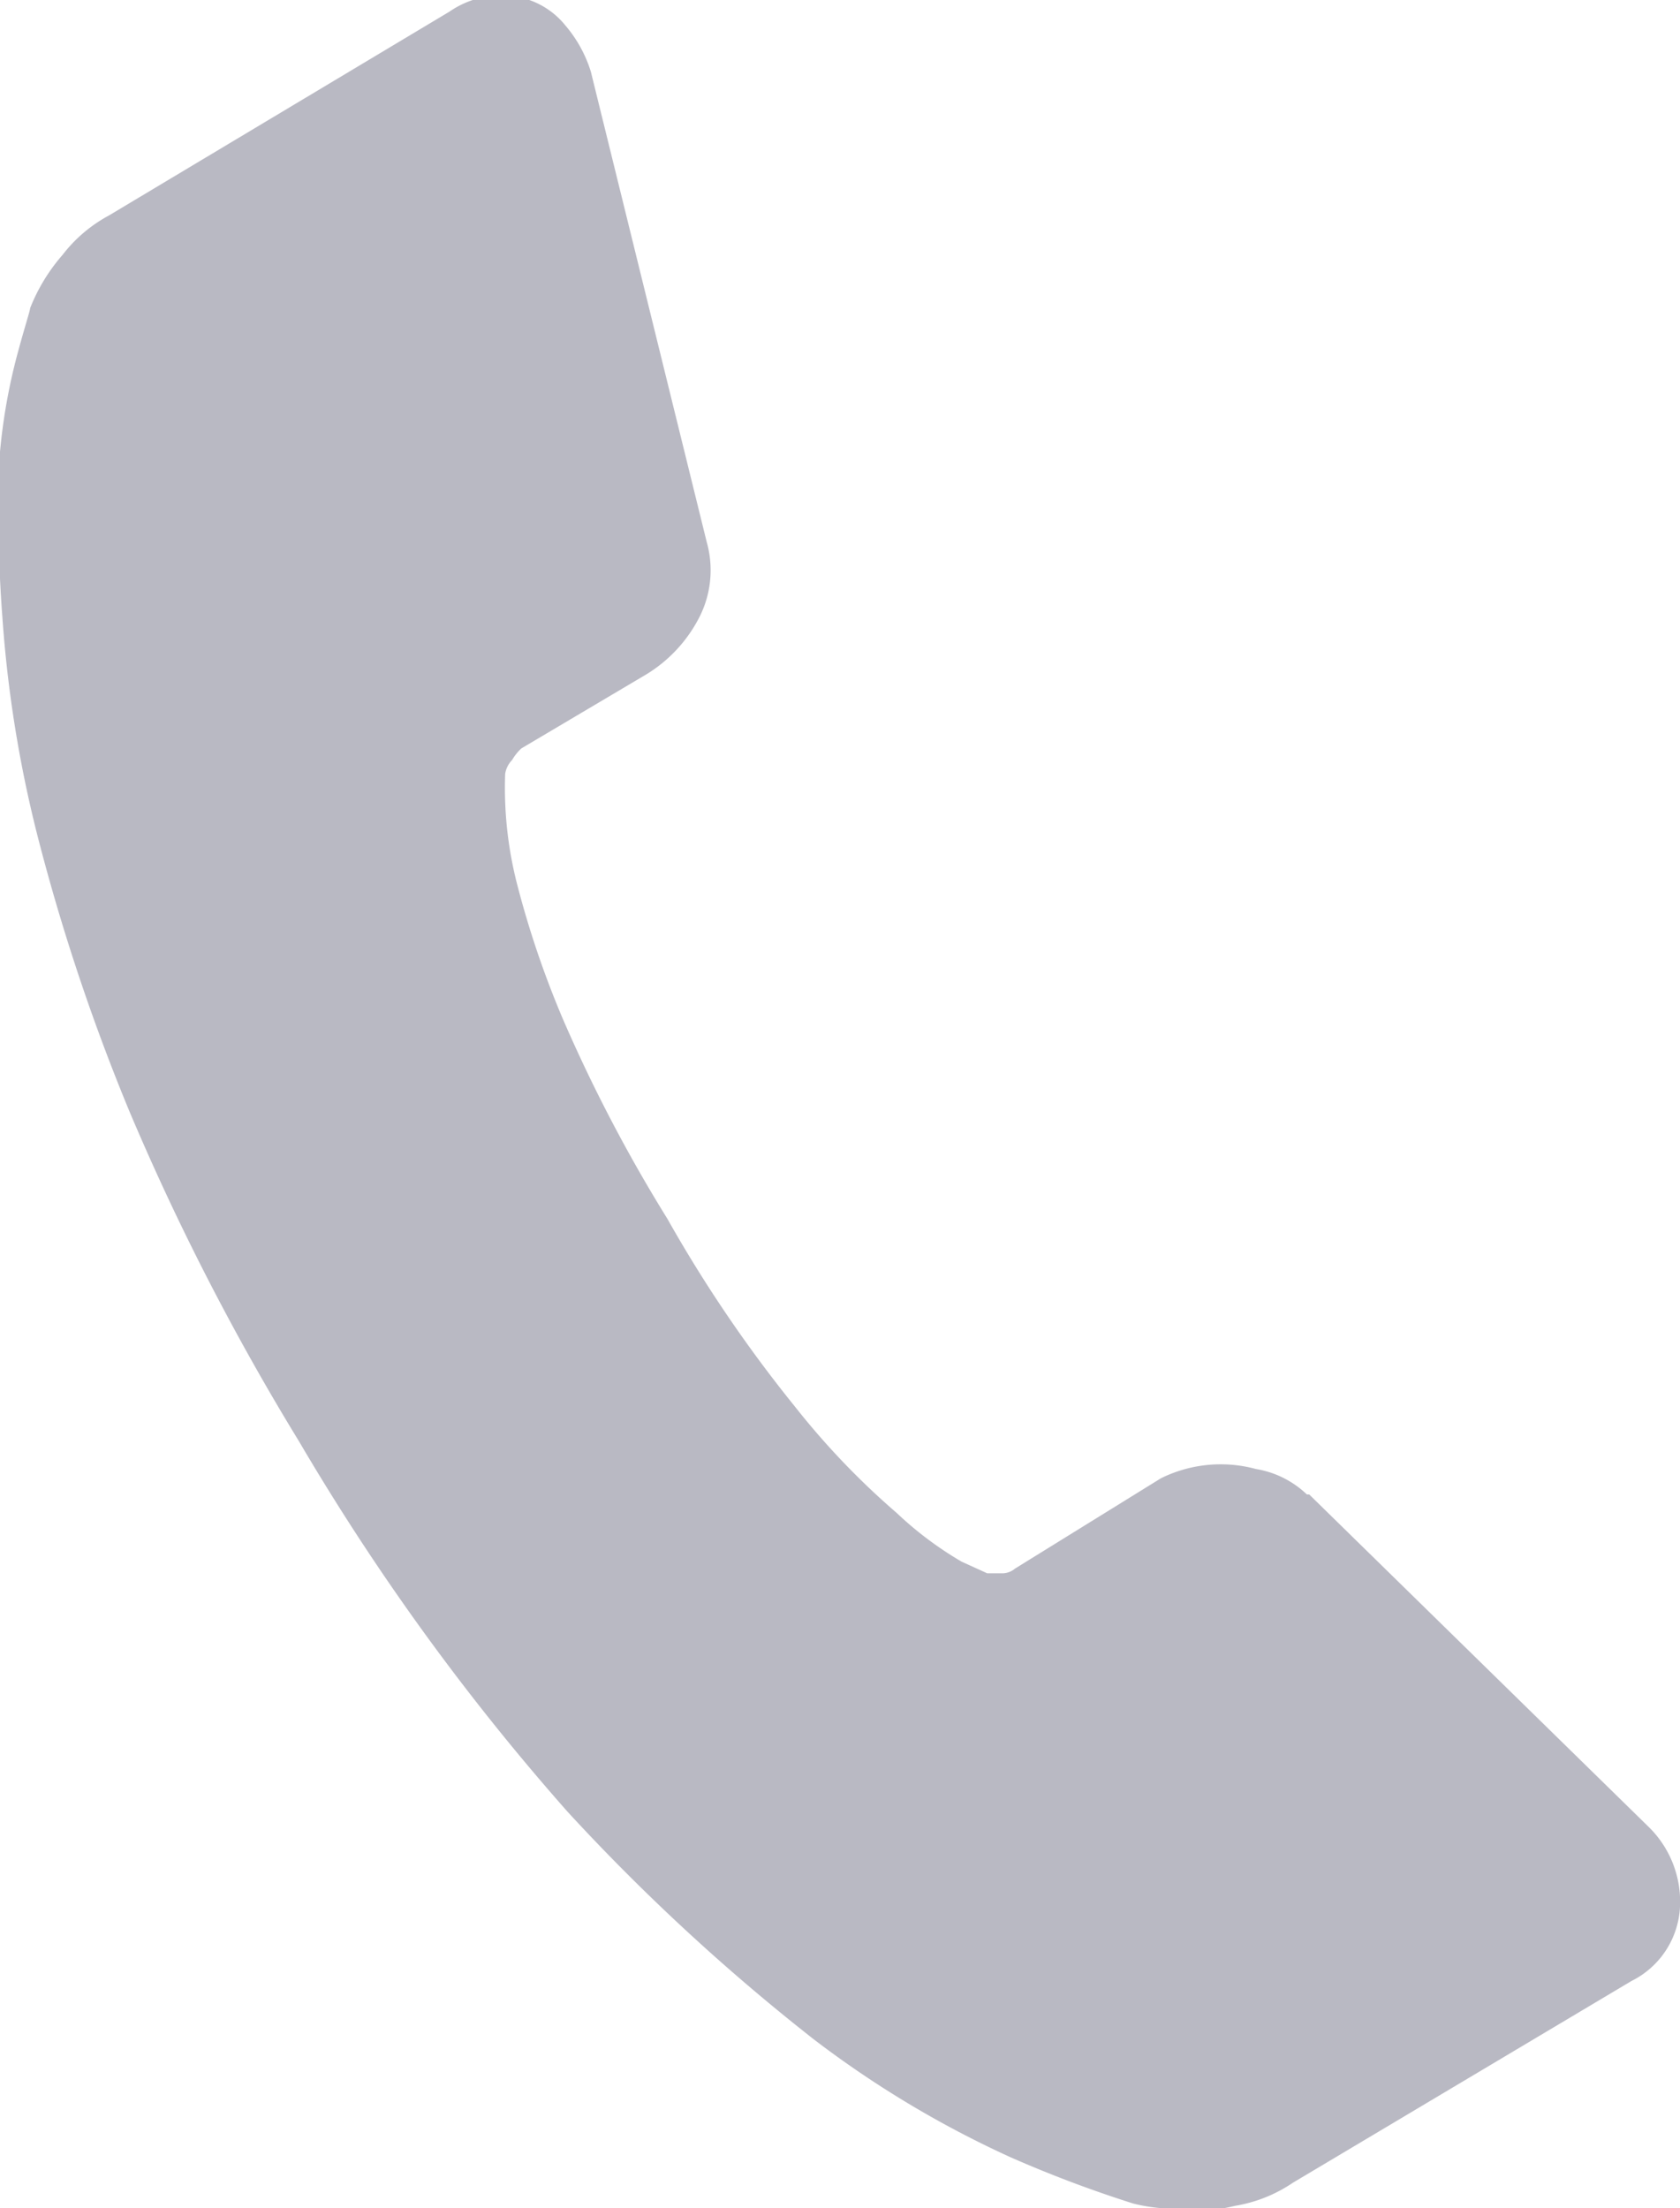
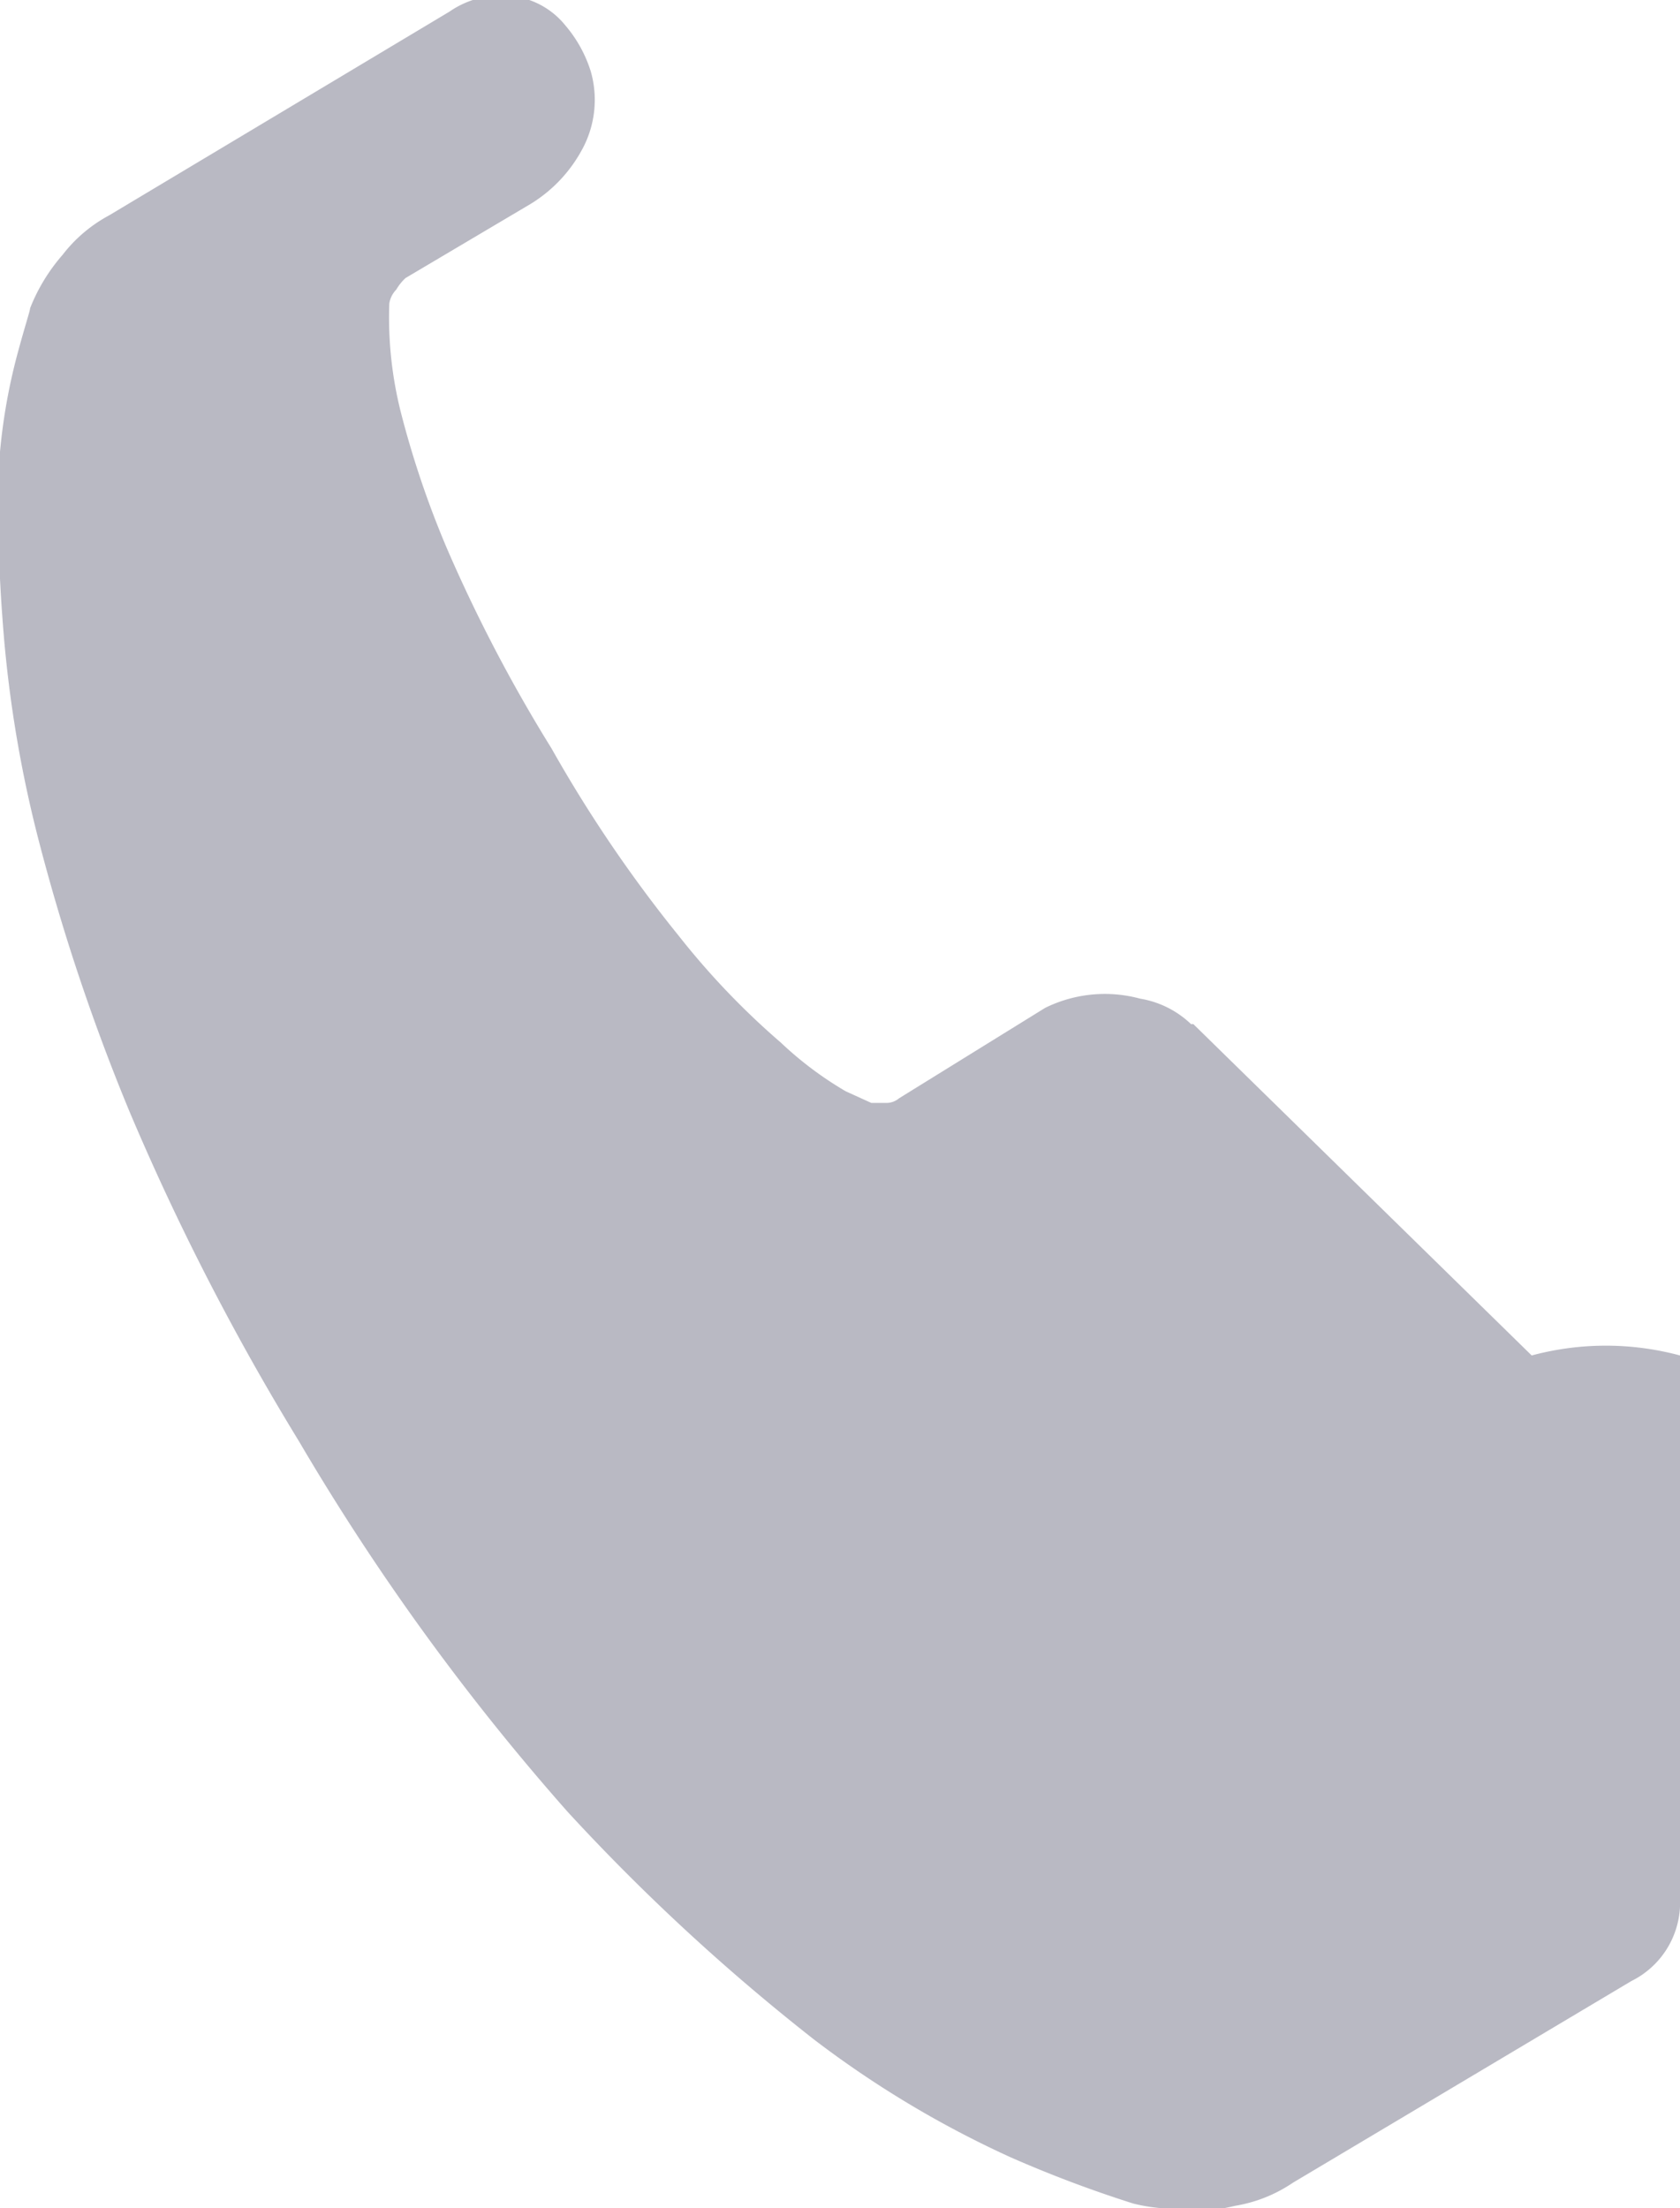
<svg xmlns="http://www.w3.org/2000/svg" width="14.5" height="19.06" viewBox="0 0 7.25 9.53">
  <defs>
    <style> .cls-1 { fill: #b9b9c3; fill-rule: evenodd; } </style>
  </defs>
-   <path id="Фигура_5_1" data-name="Фигура 5 1" class="cls-1" d="M1286.06,6089.95a0.378,0.378,0,0,1-.21.32l-1.46.87a0.626,0.626,0,0,1-.25.1,0.822,0.822,0,0,1-.27.02,0.2,0.2,0,0,0-.05-0.01,0.738,0.738,0,0,1-.12-0.02,5.258,5.258,0,0,1-.53-0.2,4.4,4.4,0,0,1-.85-0.51,8.933,8.933,0,0,1-1.06-.98,10.228,10.228,0,0,1-1.16-1.6,10.726,10.726,0,0,1-.73-1.42,8.854,8.854,0,0,1-.4-1.2,5.328,5.328,0,0,1-.15-0.94,5.8,5.8,0,0,1-.01-0.71,2.521,2.521,0,0,1,.08-0.44c0.03-.11.05-0.17,0.05-0.18a0.789,0.789,0,0,1,.14-0.23,0.627,0.627,0,0,1,.2-0.17l1.47-.88a0.392,0.392,0,0,1,.31-0.06,0.347,0.347,0,0,1,.19.12,0.564,0.564,0,0,1,.11.2l0.5,2.03a0.447,0.447,0,0,1-.03.32,0.619,0.619,0,0,1-.23.25l-0.54.32a0.218,0.218,0,0,0-.04.05,0.11,0.11,0,0,0-.03.06,1.672,1.672,0,0,0,.05.47,4.106,4.106,0,0,0,.2.59,6.644,6.644,0,0,0,.45.86,5.885,5.885,0,0,0,.55.81,3.32,3.32,0,0,0,.44.46,1.527,1.527,0,0,0,.28.21l0.11,0.05h0.06a0.085,0.085,0,0,0,.06-0.02l0.63-.39a0.582,0.582,0,0,1,.41-0.04,0.416,0.416,0,0,1,.22.11h0.01l1.46,1.43A0.452,0.452,0,0,1,1286.06,6089.95Z" transform="translate(-1278.81 -6081.72)" />
+   <path id="Фигура_5_1" data-name="Фигура 5 1" class="cls-1" d="M1286.06,6089.95a0.378,0.378,0,0,1-.21.32l-1.46.87a0.626,0.626,0,0,1-.25.1,0.822,0.822,0,0,1-.27.02,0.2,0.2,0,0,0-.05-0.01,0.738,0.738,0,0,1-.12-0.02,5.258,5.258,0,0,1-.53-0.2,4.4,4.4,0,0,1-.85-0.51,8.933,8.933,0,0,1-1.06-.98,10.228,10.228,0,0,1-1.16-1.6,10.726,10.726,0,0,1-.73-1.42,8.854,8.854,0,0,1-.4-1.2,5.328,5.328,0,0,1-.15-0.94,5.8,5.8,0,0,1-.01-0.71,2.521,2.521,0,0,1,.08-0.44c0.03-.11.05-0.17,0.05-0.18a0.789,0.789,0,0,1,.14-0.23,0.627,0.627,0,0,1,.2-0.17l1.47-.88a0.392,0.392,0,0,1,.31-0.06,0.347,0.347,0,0,1,.19.12,0.564,0.564,0,0,1,.11.2a0.447,0.447,0,0,1-.03.32,0.619,0.619,0,0,1-.23.25l-0.54.32a0.218,0.218,0,0,0-.04.05,0.11,0.11,0,0,0-.03.06,1.672,1.672,0,0,0,.05.47,4.106,4.106,0,0,0,.2.59,6.644,6.644,0,0,0,.45.86,5.885,5.885,0,0,0,.55.81,3.32,3.32,0,0,0,.44.46,1.527,1.527,0,0,0,.28.21l0.11,0.05h0.06a0.085,0.085,0,0,0,.06-0.02l0.63-.39a0.582,0.582,0,0,1,.41-0.04,0.416,0.416,0,0,1,.22.11h0.01l1.46,1.43A0.452,0.452,0,0,1,1286.06,6089.95Z" transform="translate(-1278.81 -6081.72)" />
</svg>